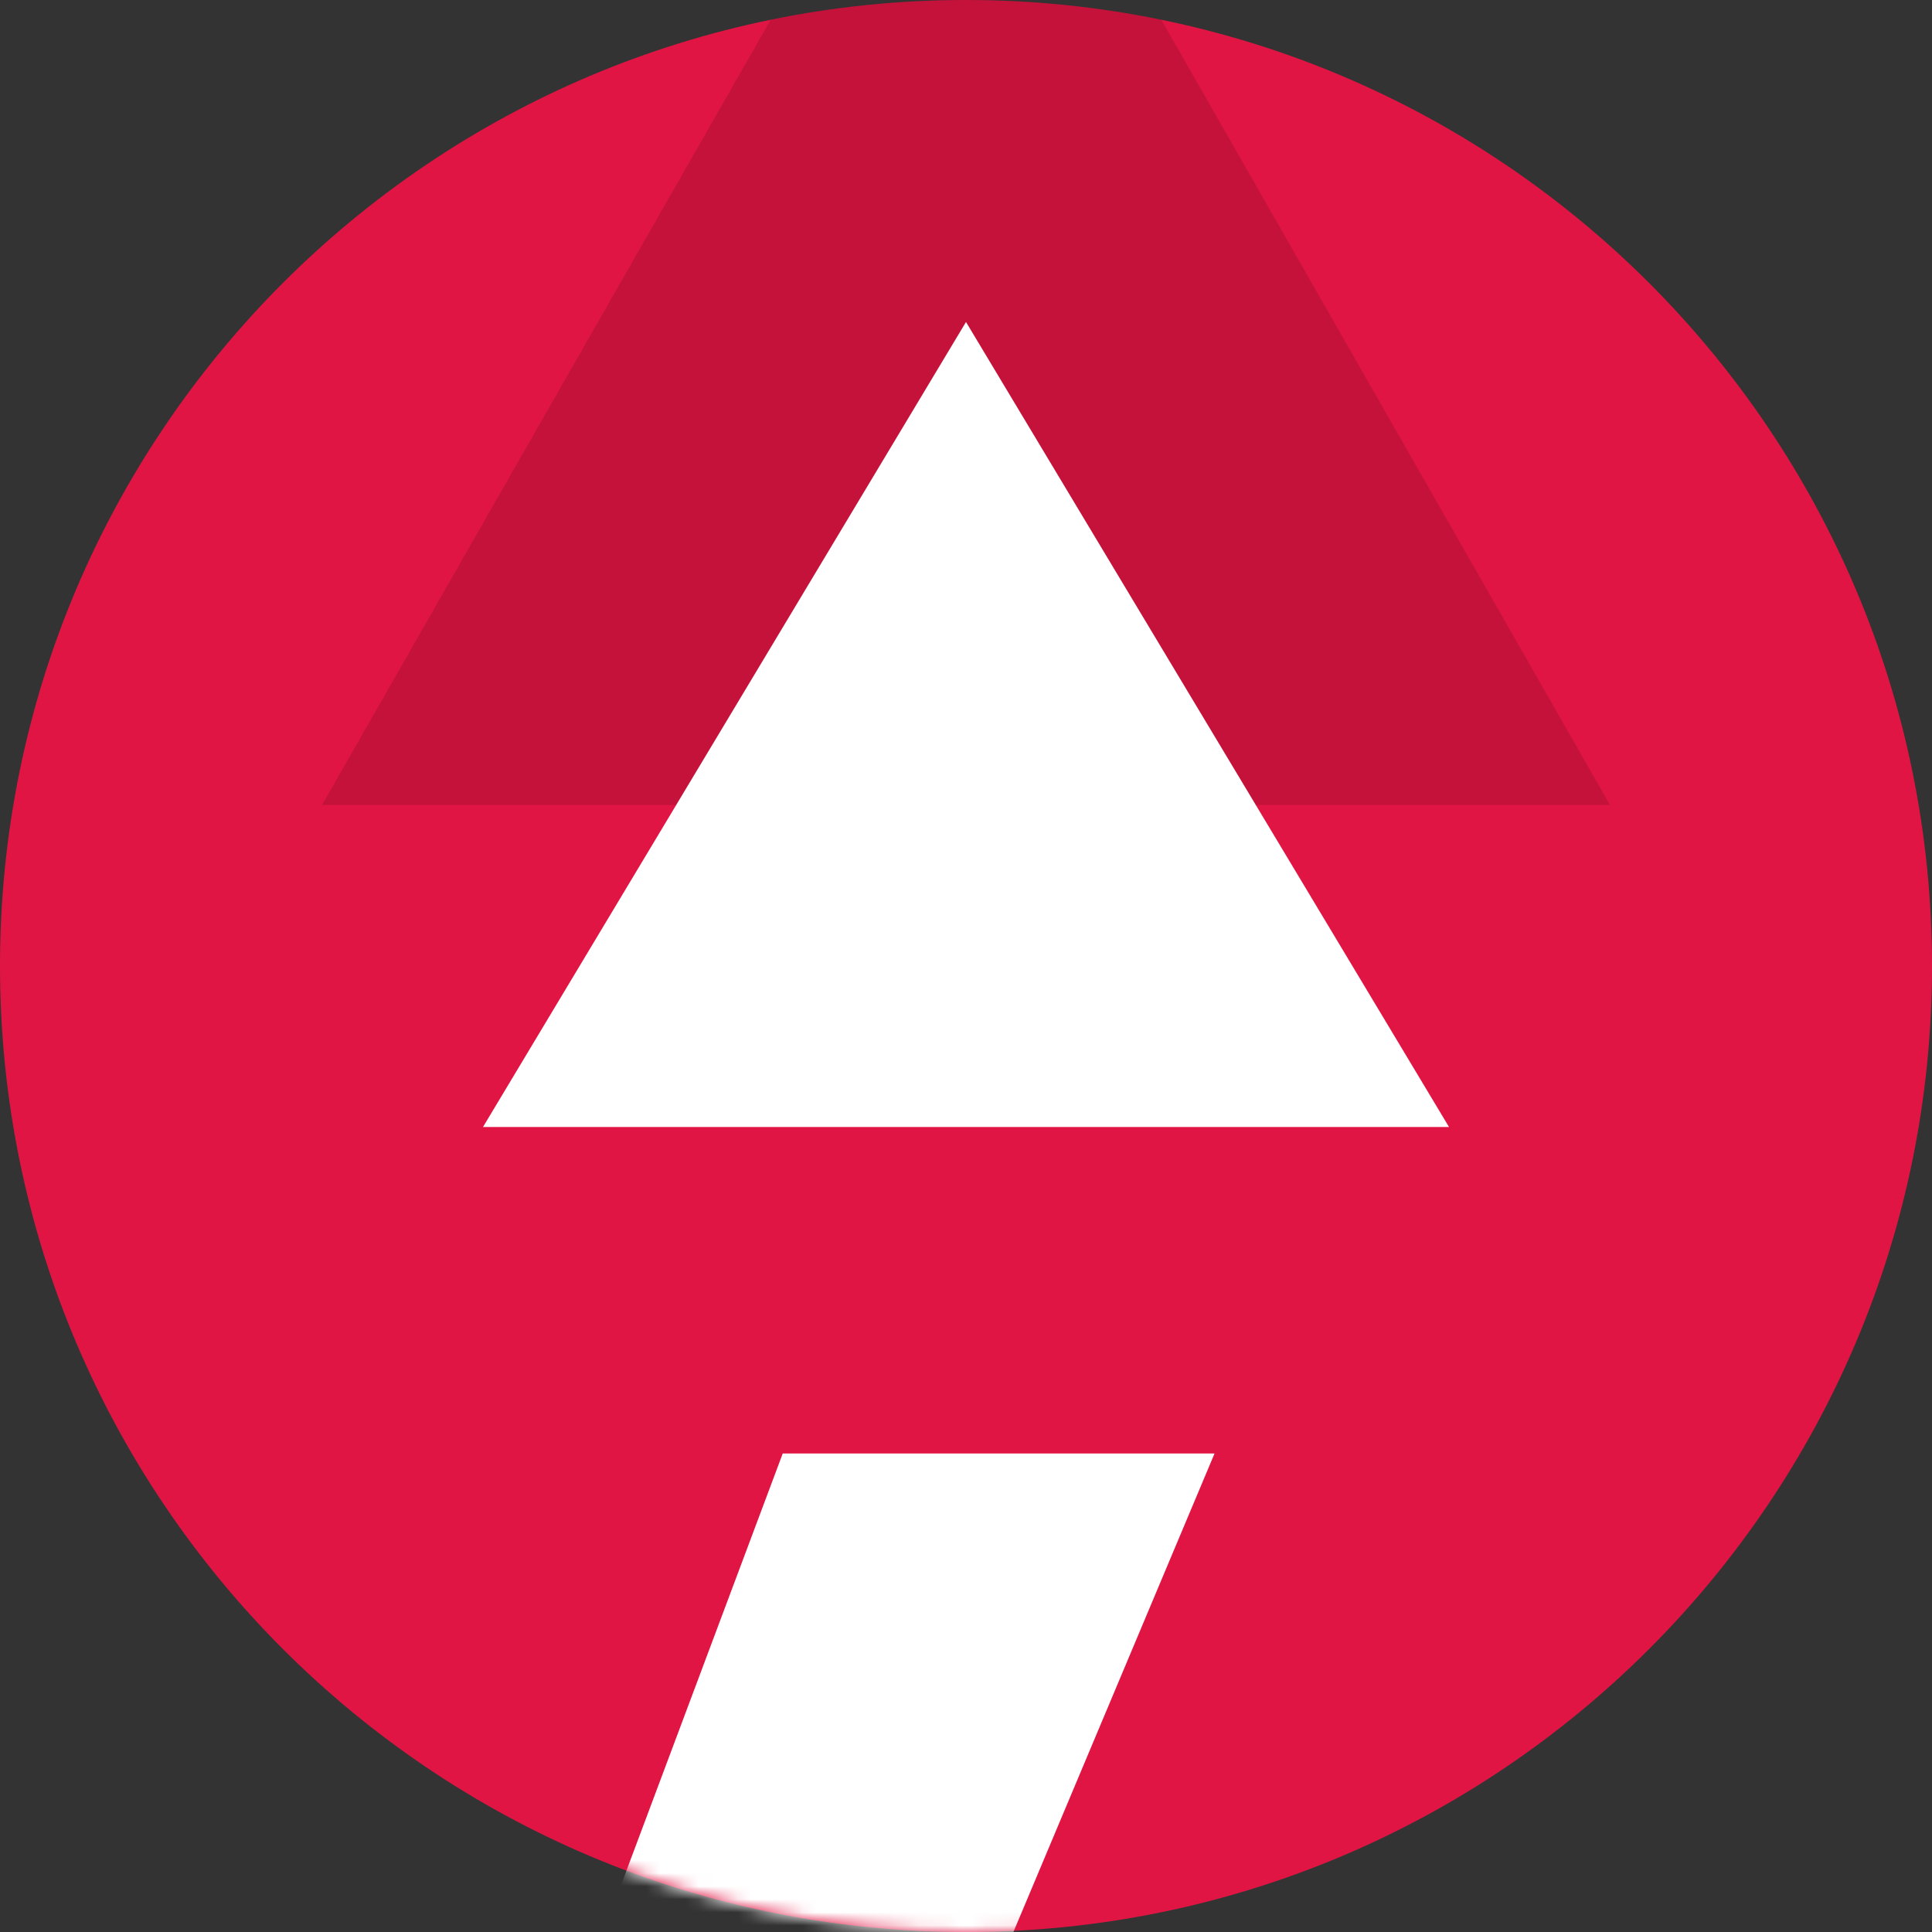
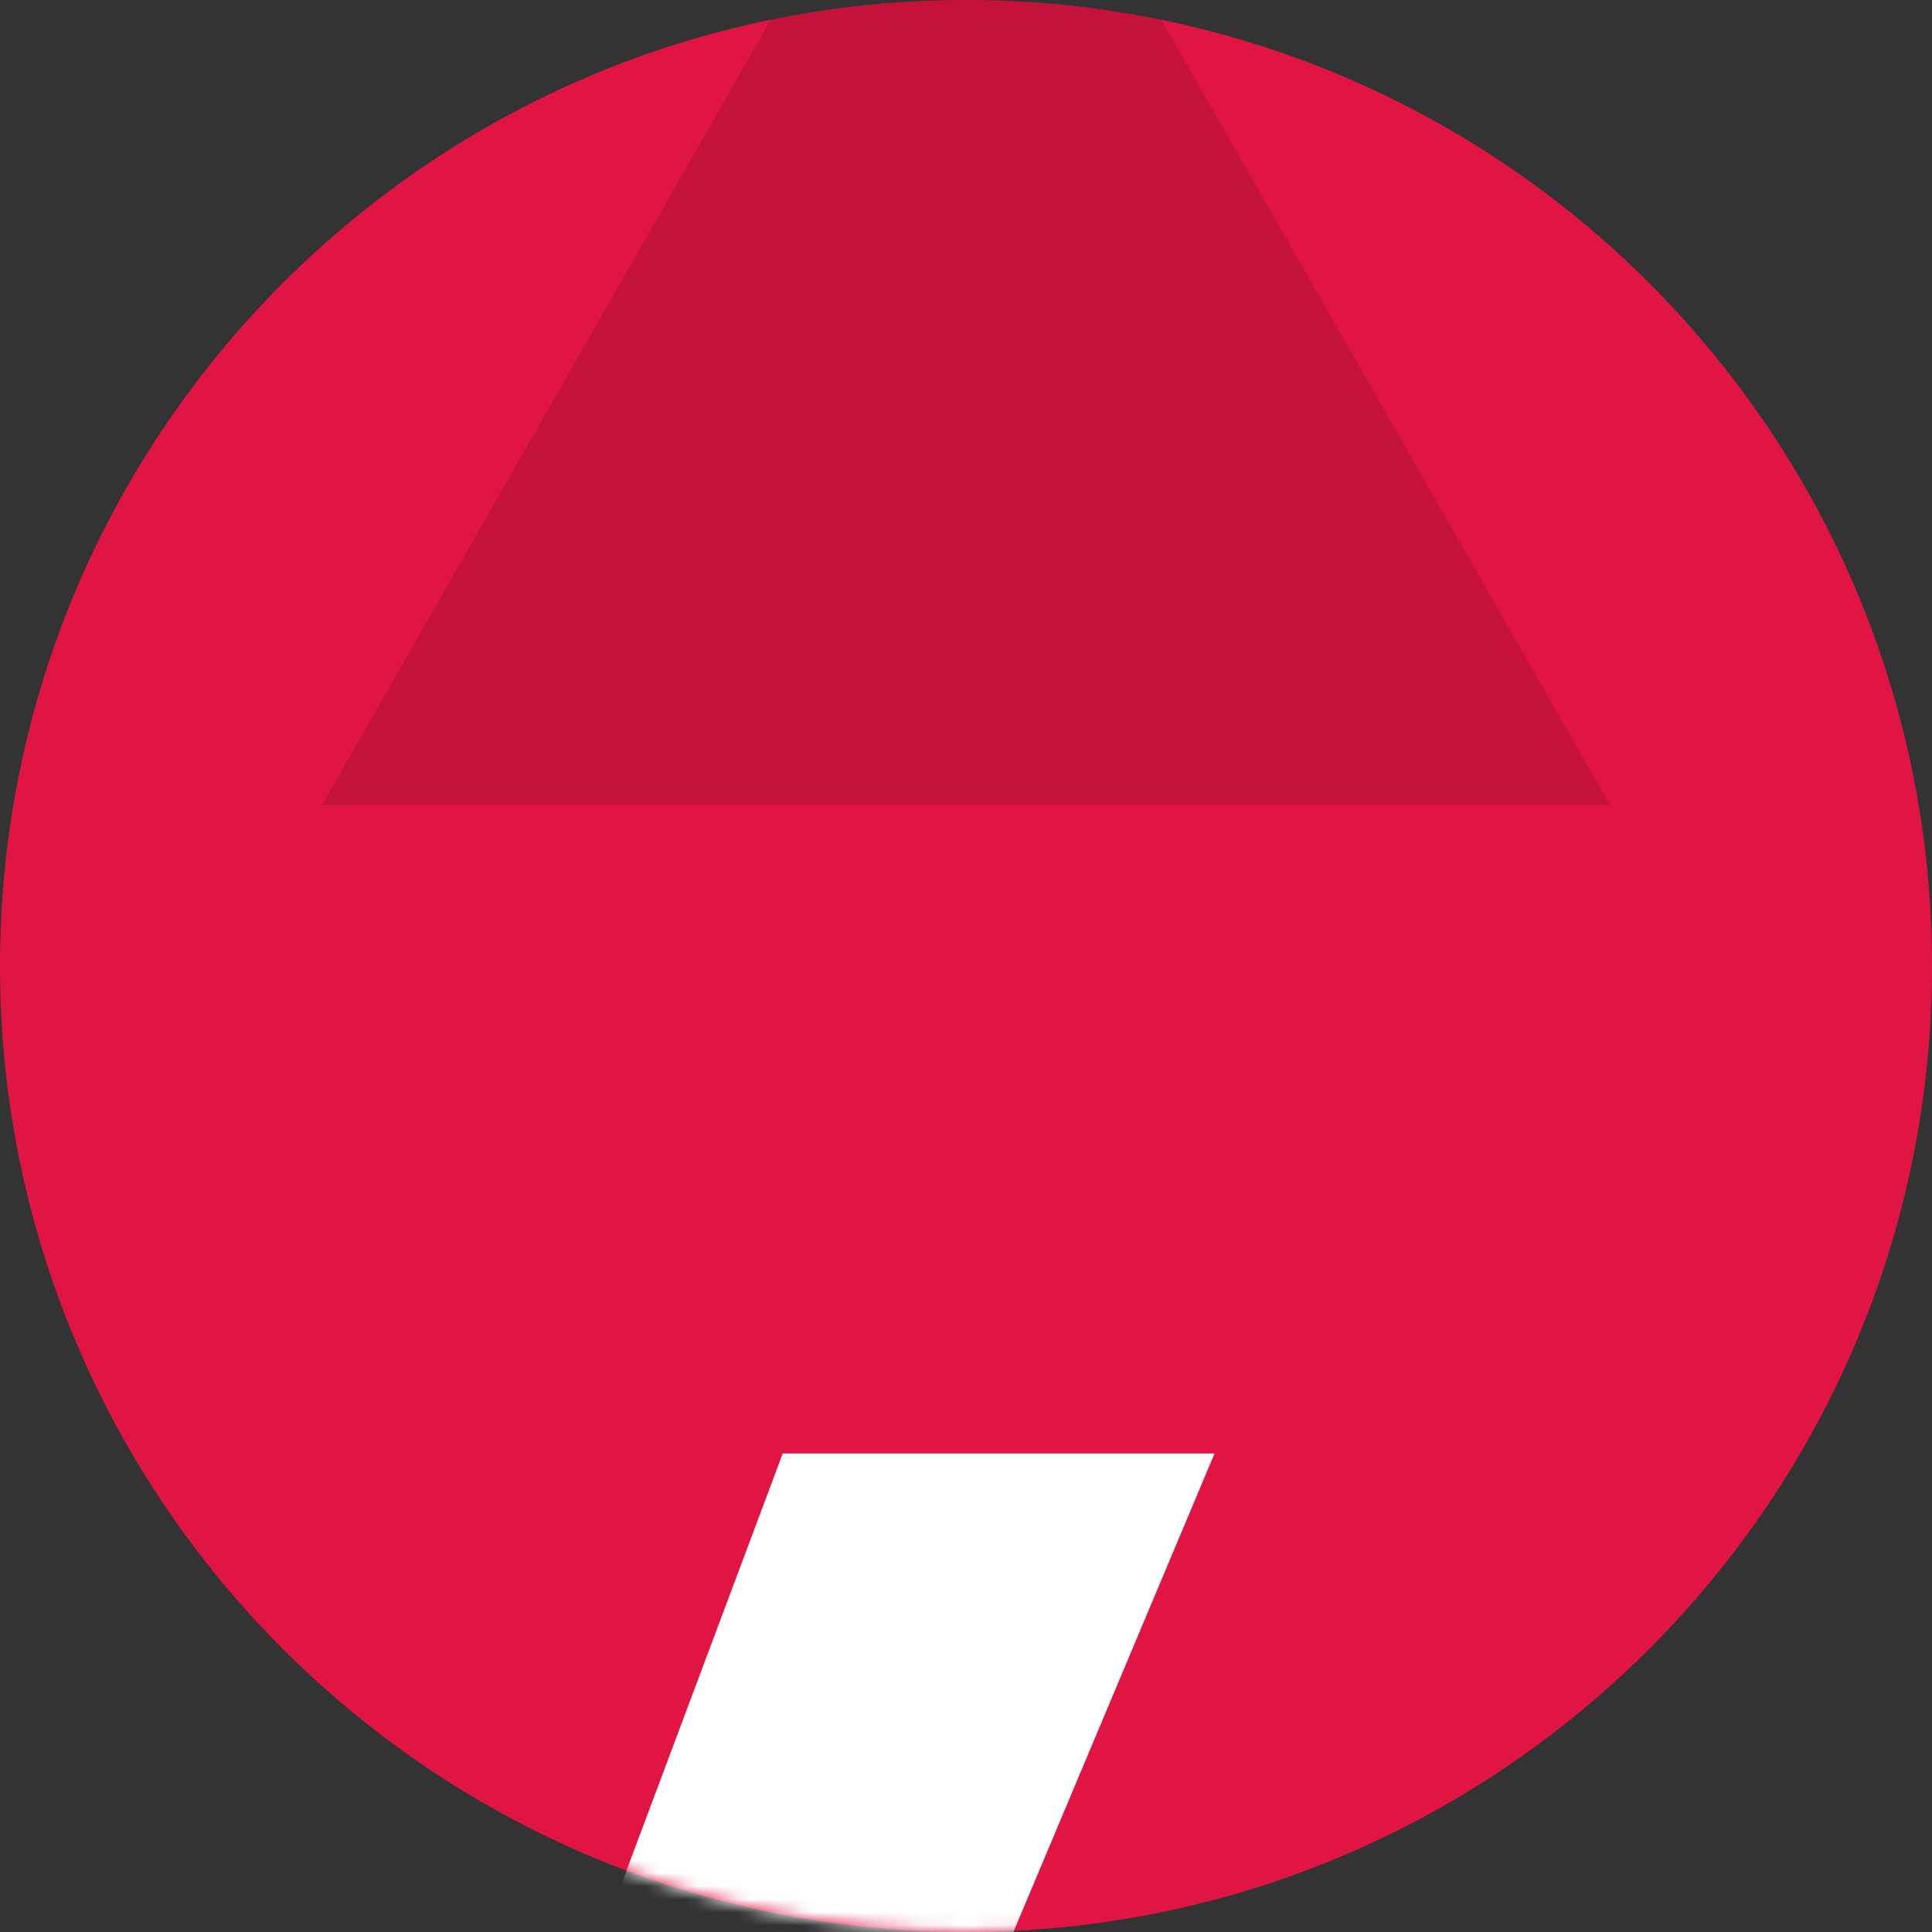
<svg xmlns="http://www.w3.org/2000/svg" width="148" height="148" viewBox="0 0 148 148" fill="none">
  <rect x="0" y="0" width="148" height="148" fill="#333333" stroke="none" />
  <g clip-path="url(#clip0_104_236)">
    <path d="M74 148C114.869 148 148 114.869 148 74C148 33.131 114.869 0 74 0C33.131 0 0 33.131 0 74C0 114.869 33.131 148 74 148Z" fill="#E11544" />
    <mask id="mask0_104_236" style="mask-type:alpha" maskUnits="userSpaceOnUse" x="0" y="0" width="148" height="148">
      <path d="M74 148C114.869 148 148 114.869 148 74C148 33.131 114.869 0 74 0C33.131 0 0 33.131 0 74C0 114.869 33.131 148 74 148Z" fill="#E11544" />
    </mask>
    <g mask="url(#mask0_104_236)">
      <path d="M-1188.56 156.633C-1188.56 141.389 -1185.16 127.773 -1178.35 115.785C-1171.4 103.649 -1162 94.251 -1150.16 87.591C-1138.17 80.783 -1124.78 77.379 -1109.98 77.379C-1092.66 77.379 -1077.49 81.819 -1064.47 90.699C-1051.44 99.579 -1042.34 111.863 -1037.16 127.551H-1072.9C-1076.45 120.151 -1081.49 114.601 -1088 110.901C-1094.36 107.201 -1101.76 105.351 -1110.2 105.351C-1119.23 105.351 -1127.29 107.497 -1134.4 111.789C-1141.35 115.933 -1146.83 121.853 -1150.82 129.549C-1154.67 137.245 -1156.6 146.273 -1156.6 156.633C-1156.6 166.845 -1154.67 175.873 -1150.82 183.717C-1146.83 191.413 -1141.35 197.407 -1134.4 201.699C-1127.29 205.843 -1119.23 207.915 -1110.2 207.915C-1101.76 207.915 -1094.36 206.065 -1088 202.365C-1081.49 198.517 -1076.45 192.893 -1072.9 185.493H-1037.16C-1042.34 201.329 -1051.44 213.687 -1064.47 222.567C-1077.34 231.299 -1092.51 235.665 -1109.98 235.665C-1124.78 235.665 -1138.17 232.335 -1150.16 225.675C-1162 218.867 -1171.4 209.469 -1178.35 197.481C-1185.16 185.493 -1188.56 171.877 -1188.56 156.633ZM-1018.61 172.395C-1018.61 159.963 -1016.16 148.937 -1011.28 139.317C-1006.25 129.697 -999.513 122.297 -991.077 117.117C-982.493 111.937 -972.947 109.347 -962.439 109.347C-953.263 109.347 -945.271 111.197 -938.463 114.897C-931.507 118.597 -925.957 123.259 -921.813 128.883V111.345H-890.511V234.333H-921.813V216.351C-925.809 222.123 -931.359 226.933 -938.463 230.781C-945.419 234.481 -953.485 236.331 -962.661 236.331C-973.021 236.331 -982.493 233.667 -991.077 228.339C-999.513 223.011 -1006.25 215.537 -1011.28 205.917C-1016.16 196.149 -1018.61 184.975 -1018.61 172.395ZM-921.813 172.839C-921.813 165.291 -923.293 158.853 -926.253 153.525C-929.213 148.049 -933.209 143.905 -938.241 141.093C-943.273 138.133 -948.675 136.653 -954.447 136.653C-960.219 136.653 -965.547 138.059 -970.431 140.871C-975.315 143.683 -979.311 147.827 -982.419 153.303C-985.379 158.631 -986.859 164.995 -986.859 172.395C-986.859 179.795 -985.379 186.307 -982.419 191.931C-979.311 197.407 -975.315 201.625 -970.431 204.585C-965.399 207.545 -960.071 209.025 -954.447 209.025C-948.675 209.025 -943.273 207.619 -938.241 204.807C-933.209 201.847 -929.213 197.703 -926.253 192.375C-923.293 186.899 -921.813 180.387 -921.813 172.839ZM-813.092 236.331C-823.156 236.331 -832.184 234.555 -840.176 231.003C-848.168 227.303 -854.532 222.345 -859.268 216.129C-863.856 209.913 -866.372 203.031 -866.816 195.483H-835.514C-834.922 200.219 -832.628 204.141 -828.632 207.249C-824.488 210.357 -819.382 211.911 -813.314 211.911C-807.394 211.911 -802.806 210.727 -799.55 208.359C-796.146 205.991 -794.444 202.957 -794.444 199.257C-794.444 195.261 -796.516 192.301 -800.66 190.377C-804.656 188.305 -811.094 186.085 -819.974 183.717C-829.15 181.497 -836.698 179.203 -842.618 176.835C-848.39 174.467 -853.422 170.841 -857.714 165.957C-861.858 161.073 -863.93 154.487 -863.93 146.199C-863.93 139.391 -862.006 133.175 -858.158 127.551C-854.162 121.927 -848.538 117.487 -841.286 114.231C-833.886 110.975 -825.228 109.347 -815.312 109.347C-800.66 109.347 -788.968 113.047 -780.236 120.447C-771.504 127.699 -766.694 137.541 -765.806 149.973H-795.554C-795.998 145.089 -798.07 141.241 -801.77 138.429C-805.322 135.469 -810.132 133.989 -816.2 133.989C-821.824 133.989 -826.19 135.025 -829.298 137.097C-832.258 139.169 -833.738 142.055 -833.738 145.755C-833.738 149.899 -831.666 153.081 -827.522 155.301C-823.378 157.373 -816.94 159.519 -808.208 161.739C-799.328 163.959 -792.002 166.253 -786.23 168.621C-780.458 170.989 -775.5 174.689 -771.356 179.721C-767.064 184.605 -764.844 191.117 -764.696 199.257C-764.696 206.361 -766.694 212.725 -770.69 218.349C-774.538 223.973 -780.162 228.413 -787.562 231.669C-794.814 234.777 -803.324 236.331 -813.092 236.331ZM-723.422 96.693C-728.898 96.693 -733.486 94.991 -737.186 91.587C-740.738 88.035 -742.514 83.669 -742.514 78.489C-742.514 73.309 -740.738 69.017 -737.186 65.613C-733.486 62.061 -728.898 60.285 -723.422 60.285C-717.946 60.285 -713.432 62.061 -709.88 65.613C-706.18 69.017 -704.33 73.309 -704.33 78.489C-704.33 83.669 -706.18 88.035 -709.88 91.587C-713.432 94.991 -717.946 96.693 -723.422 96.693ZM-708.104 111.345V234.333H-739.184V111.345H-708.104ZM-609.242 109.569C-594.59 109.569 -582.75 114.231 -573.722 123.555C-564.694 132.731 -560.18 145.607 -560.18 162.183V234.333H-591.26V166.401C-591.26 156.633 -593.702 149.159 -598.586 143.979C-603.47 138.651 -610.13 135.987 -618.566 135.987C-627.15 135.987 -633.958 138.651 -638.99 143.979C-643.874 149.159 -646.316 156.633 -646.316 166.401V234.333H-677.396V111.345H-646.316V126.663C-642.172 121.335 -636.918 117.191 -630.554 114.231C-624.042 111.123 -616.938 109.569 -609.242 109.569ZM-476.013 236.331C-487.853 236.331 -498.509 233.741 -507.981 228.561C-517.453 223.233 -524.927 215.759 -530.403 206.139C-535.731 196.519 -538.395 185.419 -538.395 172.839C-538.395 160.259 -535.657 149.159 -530.181 139.539C-524.557 129.919 -516.935 122.519 -507.315 117.339C-497.695 112.011 -486.965 109.347 -475.125 109.347C-463.285 109.347 -452.555 112.011 -442.935 117.339C-433.315 122.519 -425.767 129.919 -420.291 139.539C-414.667 149.159 -411.855 160.259 -411.855 172.839C-411.855 185.419 -414.741 196.519 -420.513 206.139C-426.137 215.759 -433.833 223.233 -443.601 228.561C-453.221 233.741 -464.025 236.331 -476.013 236.331ZM-476.013 209.247C-470.389 209.247 -465.135 207.915 -460.251 205.251C-455.219 202.439 -451.223 198.295 -448.263 192.819C-445.303 187.343 -443.823 180.683 -443.823 172.839C-443.823 161.147 -446.931 152.193 -453.147 145.977C-459.215 139.613 -466.689 136.431 -475.569 136.431C-484.449 136.431 -491.923 139.613 -497.991 145.977C-503.911 152.193 -506.871 161.147 -506.871 172.839C-506.871 184.531 -503.985 193.559 -498.213 199.923C-492.293 206.139 -484.893 209.247 -476.013 209.247ZM-181.93 79.377L-225.22 234.333H-261.85L-290.932 123.999L-321.346 234.333L-357.754 234.555L-399.49 79.377H-366.19L-338.884 199.701L-307.36 79.377H-272.728L-242.98 199.035L-215.452 79.377H-181.93ZM-47.307 170.175C-47.307 174.615 -47.603 178.611 -48.195 182.163H-138.105C-137.365 191.043 -134.257 197.999 -128.781 203.031C-123.305 208.063 -116.571 210.579 -108.579 210.579C-97.035 210.579 -88.821 205.621 -83.937 195.705H-50.415C-53.967 207.545 -60.775 217.313 -70.839 225.009C-80.903 232.557 -93.261 236.331 -107.913 236.331C-119.753 236.331 -130.409 233.741 -139.881 228.561C-149.205 223.233 -156.531 215.759 -161.859 206.139C-167.039 196.519 -169.629 185.419 -169.629 172.839C-169.629 160.111 -167.039 148.937 -161.859 139.317C-156.679 129.697 -149.427 122.297 -140.103 117.117C-130.779 111.937 -120.049 109.347 -107.913 109.347C-96.221 109.347 -85.787 111.863 -76.611 116.895C-67.287 121.927 -60.109 129.105 -55.077 138.429C-49.897 147.605 -47.307 158.187 -47.307 170.175ZM-79.497 161.295C-79.645 153.303 -82.531 146.939 -88.155 142.203C-93.779 137.319 -100.661 134.877 -108.801 134.877C-116.497 134.877 -123.009 137.245 -128.337 141.981C-133.517 146.569 -136.699 153.007 -137.883 161.295H-79.497ZM93.039 111.345L16.893 292.497H-16.185L10.455 231.225L-38.829 111.345H-3.975L27.771 197.259L59.961 111.345H93.039Z" fill="white" />
    </g>
    <path fill-rule="evenodd" clip-rule="evenodd" d="M88.96 1.513L123.333 61.667H24.667L59.04 1.513C63.872 0.521 68.875 0 74 0C79.125 0 84.128 0.521 88.96 1.513Z" fill="black" fill-opacity="0.13" />
-     <path d="M74 24.666L111 86.333H37L74 24.666Z" fill="white" />
  </g>
  <defs>
    <clipPath id="clip0_104_236">
      <rect width="148" height="148" fill="white" />
    </clipPath>
  </defs>
</svg>